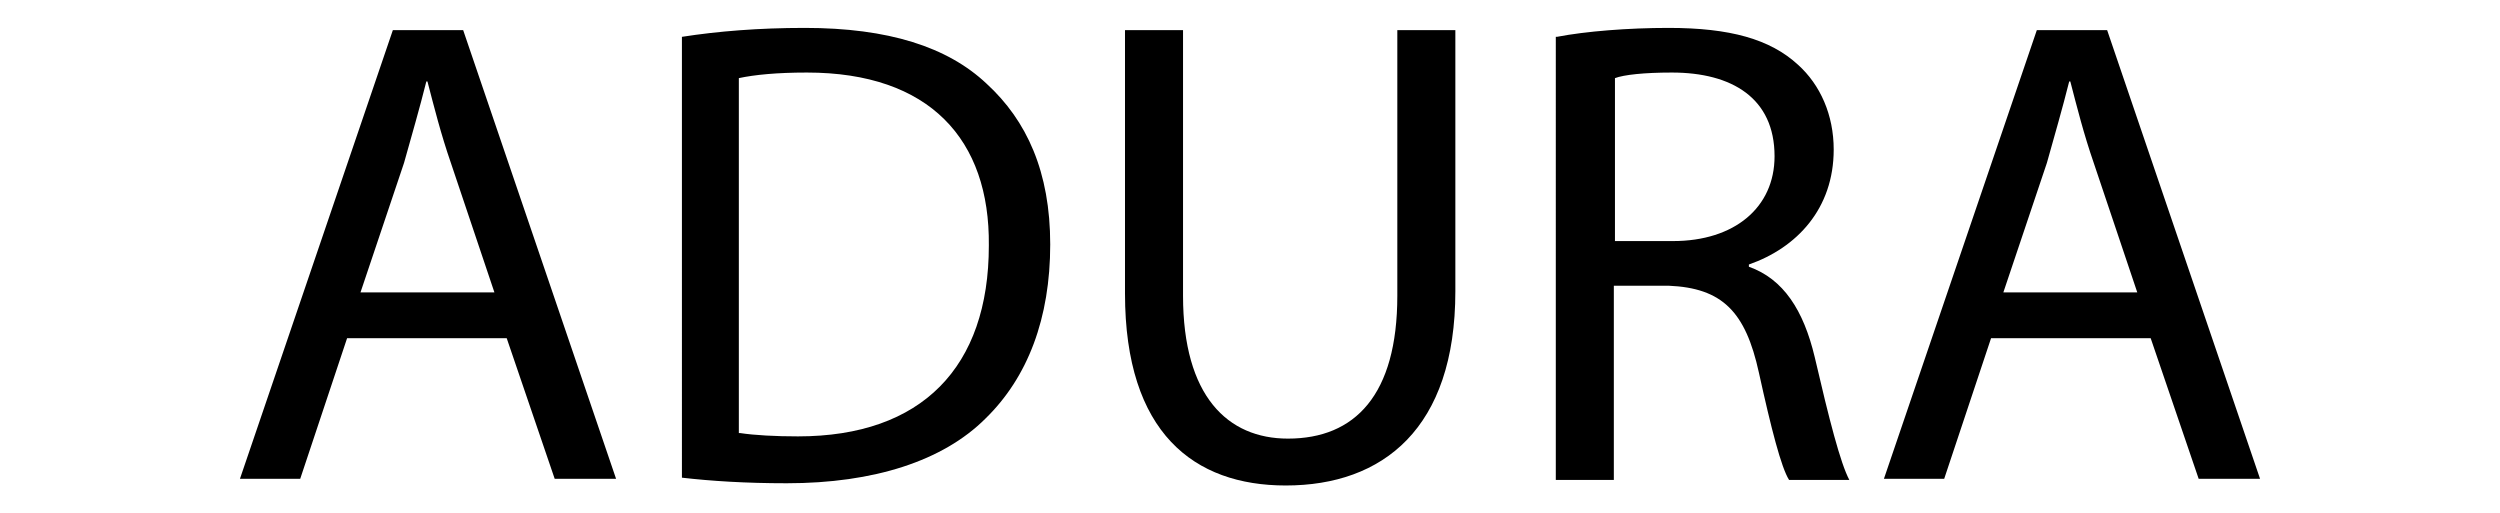
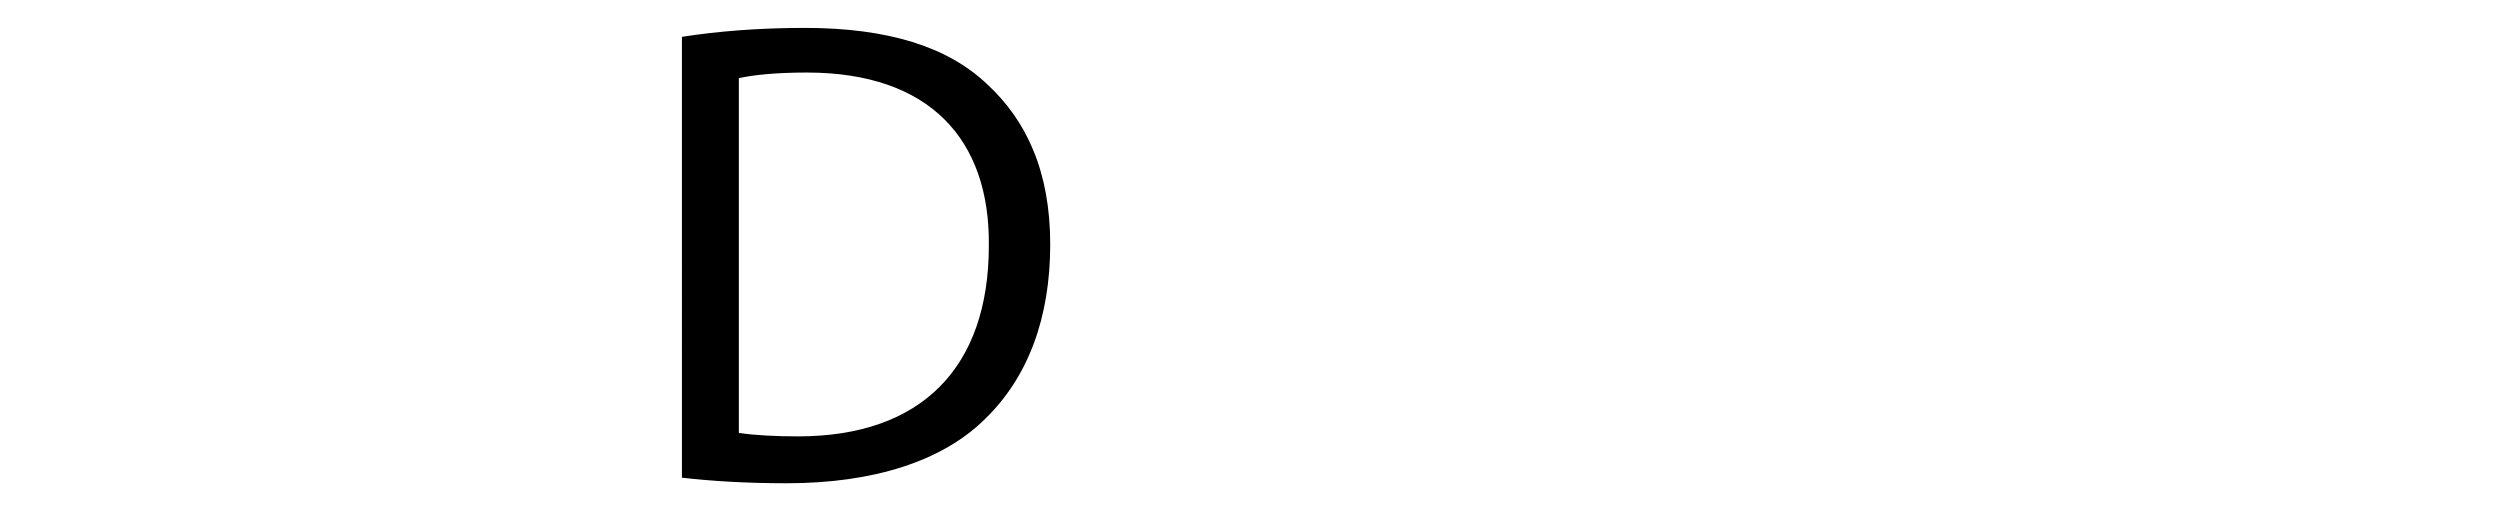
<svg xmlns="http://www.w3.org/2000/svg" version="1.1" id="Ebene_1" x="0px" y="0px" viewBox="0 0 224 46" style="enable-background:new 0 0 224 46;" xml:space="preserve">
  <g>
-     <path d="M31.1,30.3l-4.2,12.6h-5.4L35.2,2.7h6.3l13.7,40.2h-5.5l-4.3-12.6H31.1z M44.3,26.2l-3.9-11.6c-0.9-2.6-1.5-5-2.1-7.3h-0.1   c-0.6,2.4-1.3,4.8-2,7.3l-3.9,11.6H44.3z" />
    <path d="M61.1,3.3c3.2-0.5,6.9-0.8,11-0.8c7.5,0,12.8,1.7,16.3,5c3.6,3.3,5.7,7.9,5.7,14.4c0,6.6-2,11.9-5.8,15.6   c-3.8,3.8-10,5.8-17.8,5.8c-3.7,0-6.8-0.2-9.4-0.5V3.3z M66.3,38.8c1.3,0.2,3.2,0.3,5.2,0.3c11.1,0,17.1-6.2,17.1-17.1   c0.1-9.5-5.3-15.5-16.3-15.5c-2.7,0-4.7,0.2-6.1,0.5V38.8z" />
-     <path d="M106,2.7v23.8c0,9,4,12.8,9.4,12.8c6,0,9.8-3.9,9.8-12.8V2.7h5.2v23.4c0,12.3-6.5,17.4-15.2,17.4   c-8.2,0-14.4-4.7-14.4-17.2V2.7H106z" />
-     <path d="M139.5,3.3c2.6-0.5,6.4-0.8,10-0.8c5.5,0,9.1,1,11.6,3.3c2,1.8,3.2,4.5,3.2,7.6c0,5.3-3.3,8.8-7.6,10.3v0.2   c3.1,1.1,4.9,3.9,5.9,8.1c1.3,5.6,2.3,9.5,3.1,11h-5.4c-0.7-1.1-1.6-4.6-2.7-9.6c-1.2-5.5-3.3-7.6-8.1-7.8h-4.9v17.4h-5.2V3.3z    M144.6,21.6h5.3c5.5,0,9.1-3,9.1-7.6c0-5.2-3.8-7.5-9.2-7.5c-2.5,0-4.3,0.2-5.1,0.5V21.6z" />
-     <path d="M178.4,30.3l-4.2,12.6h-5.4l13.7-40.2h6.3l13.7,40.2h-5.5l-4.3-12.6H178.4z M191.5,26.2l-3.9-11.6c-0.9-2.6-1.5-5-2.1-7.3   h-0.1c-0.6,2.4-1.3,4.8-2,7.3l-3.9,11.6H191.5z" />
  </g>
</svg>